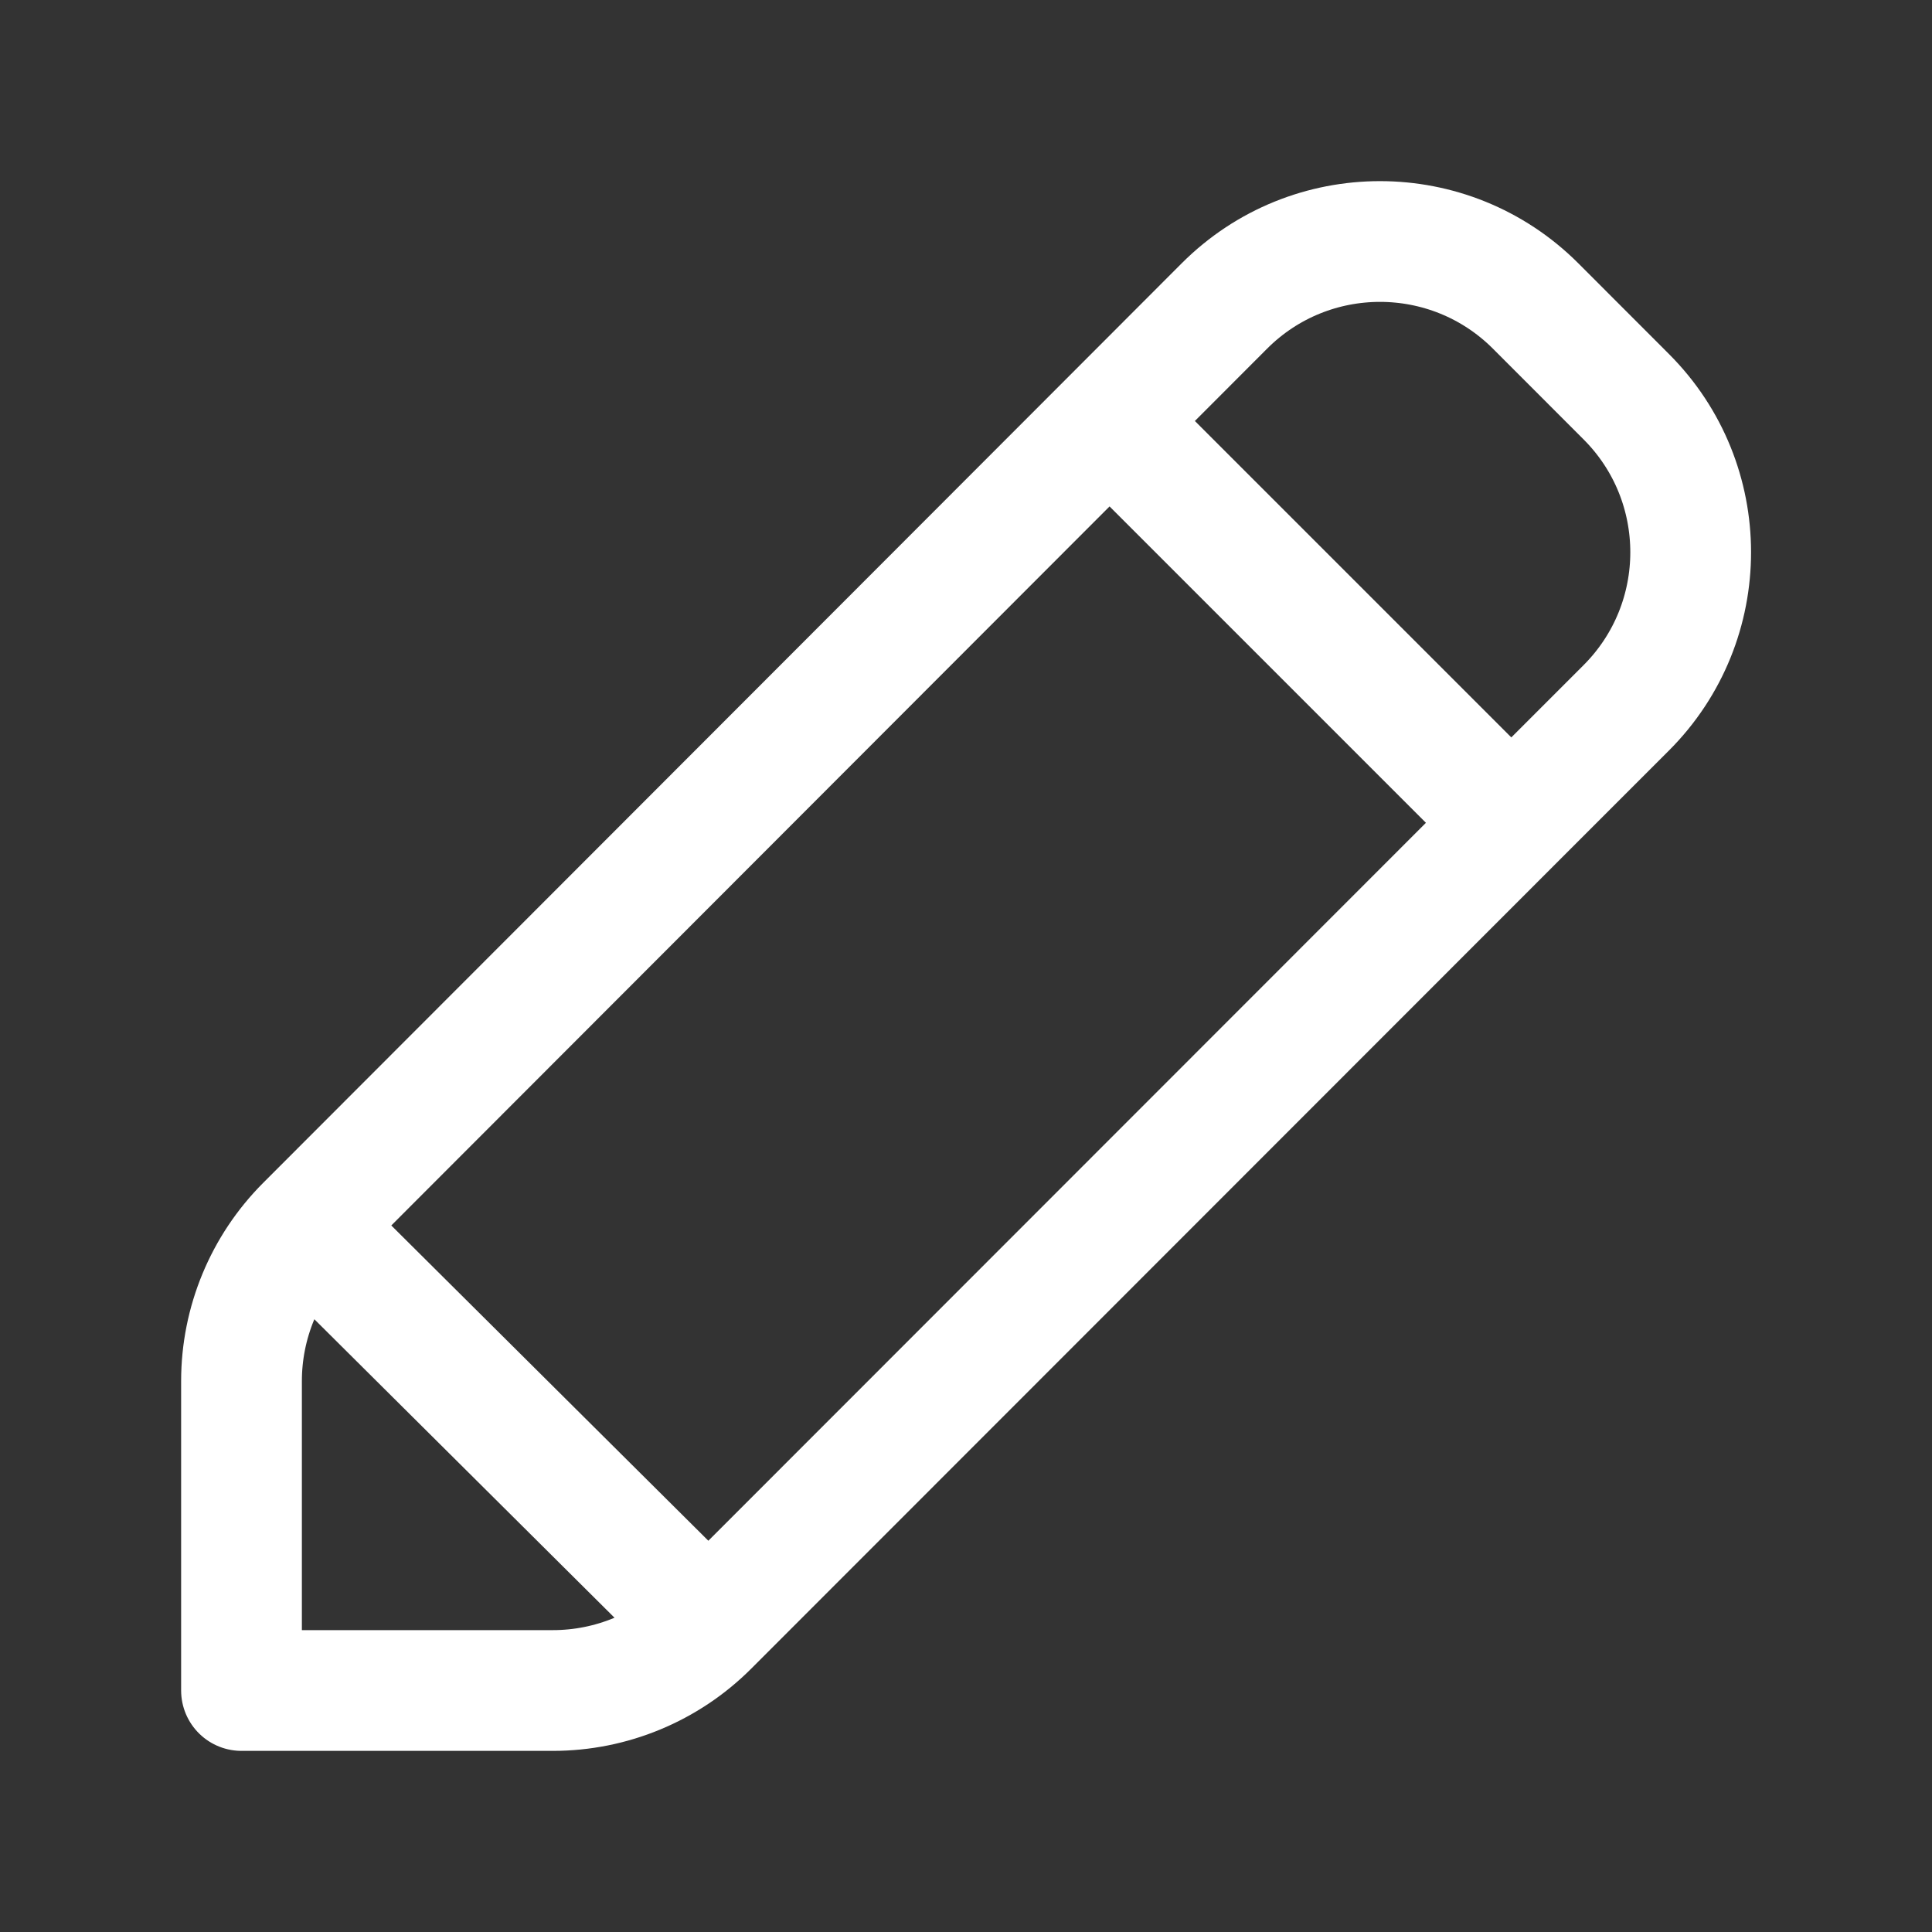
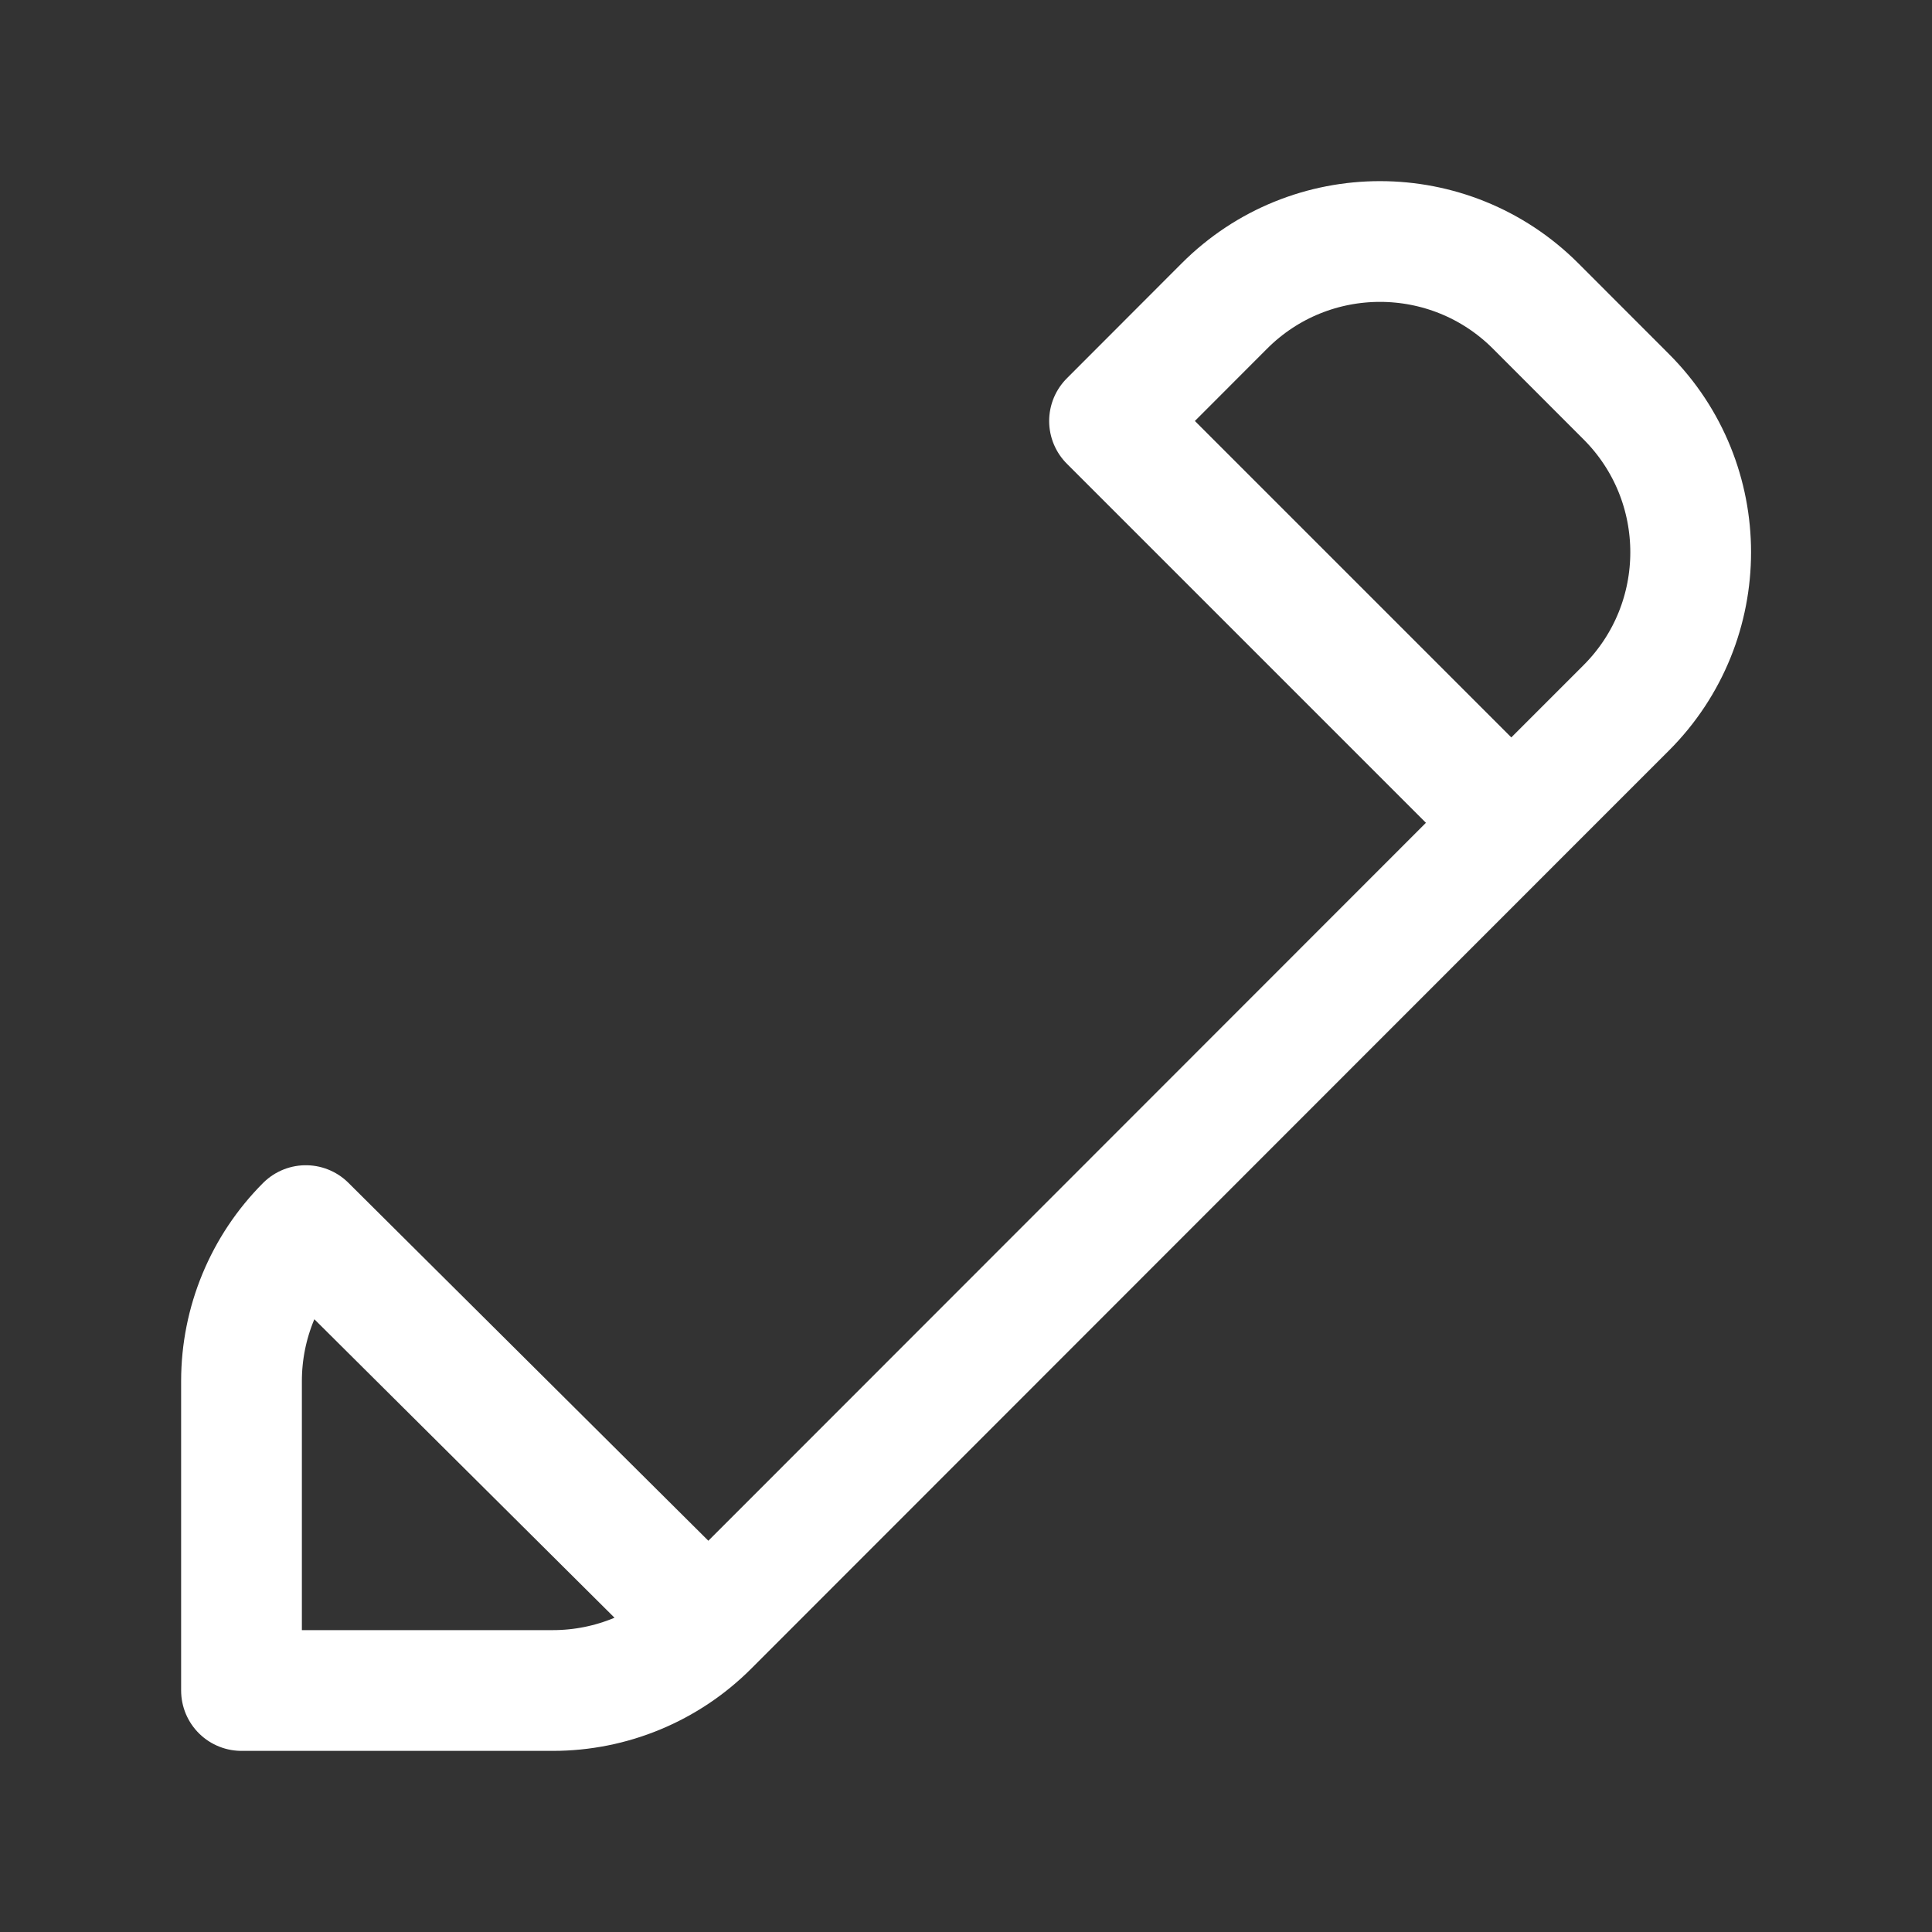
<svg xmlns="http://www.w3.org/2000/svg" width="24" height="24" viewBox="0 0 24 24" fill="none">
  <rect x="0" y="0" width="24" height="24" fill="#333333" stroke="none" />
-   <path d="M8.801 20.199C8.288 20.712 7.593 21 6.868 21H3V17.156C3 16.432 3.288 15.737 3.799 15.225M8.801 20.199L3.799 15.225M8.801 20.199L18.774 10.221M3.799 15.225L13.783 5.23M13.783 5.23L15.209 3.802C16.276 2.733 18.008 2.733 19.076 3.801L20.202 4.928C21.269 5.995 21.269 7.725 20.202 8.793L18.774 10.221M13.783 5.23L18.774 10.221" stroke="white" stroke-width="1.5" stroke-linecap="round" stroke-linejoin="round" />
+   <path d="M8.801 20.199C8.288 20.712 7.593 21 6.868 21H3V17.156C3 16.432 3.288 15.737 3.799 15.225M8.801 20.199L3.799 15.225M8.801 20.199L18.774 10.221L13.783 5.23M13.783 5.23L15.209 3.802C16.276 2.733 18.008 2.733 19.076 3.801L20.202 4.928C21.269 5.995 21.269 7.725 20.202 8.793L18.774 10.221M13.783 5.23L18.774 10.221" stroke="white" stroke-width="1.5" stroke-linecap="round" stroke-linejoin="round" />
</svg>